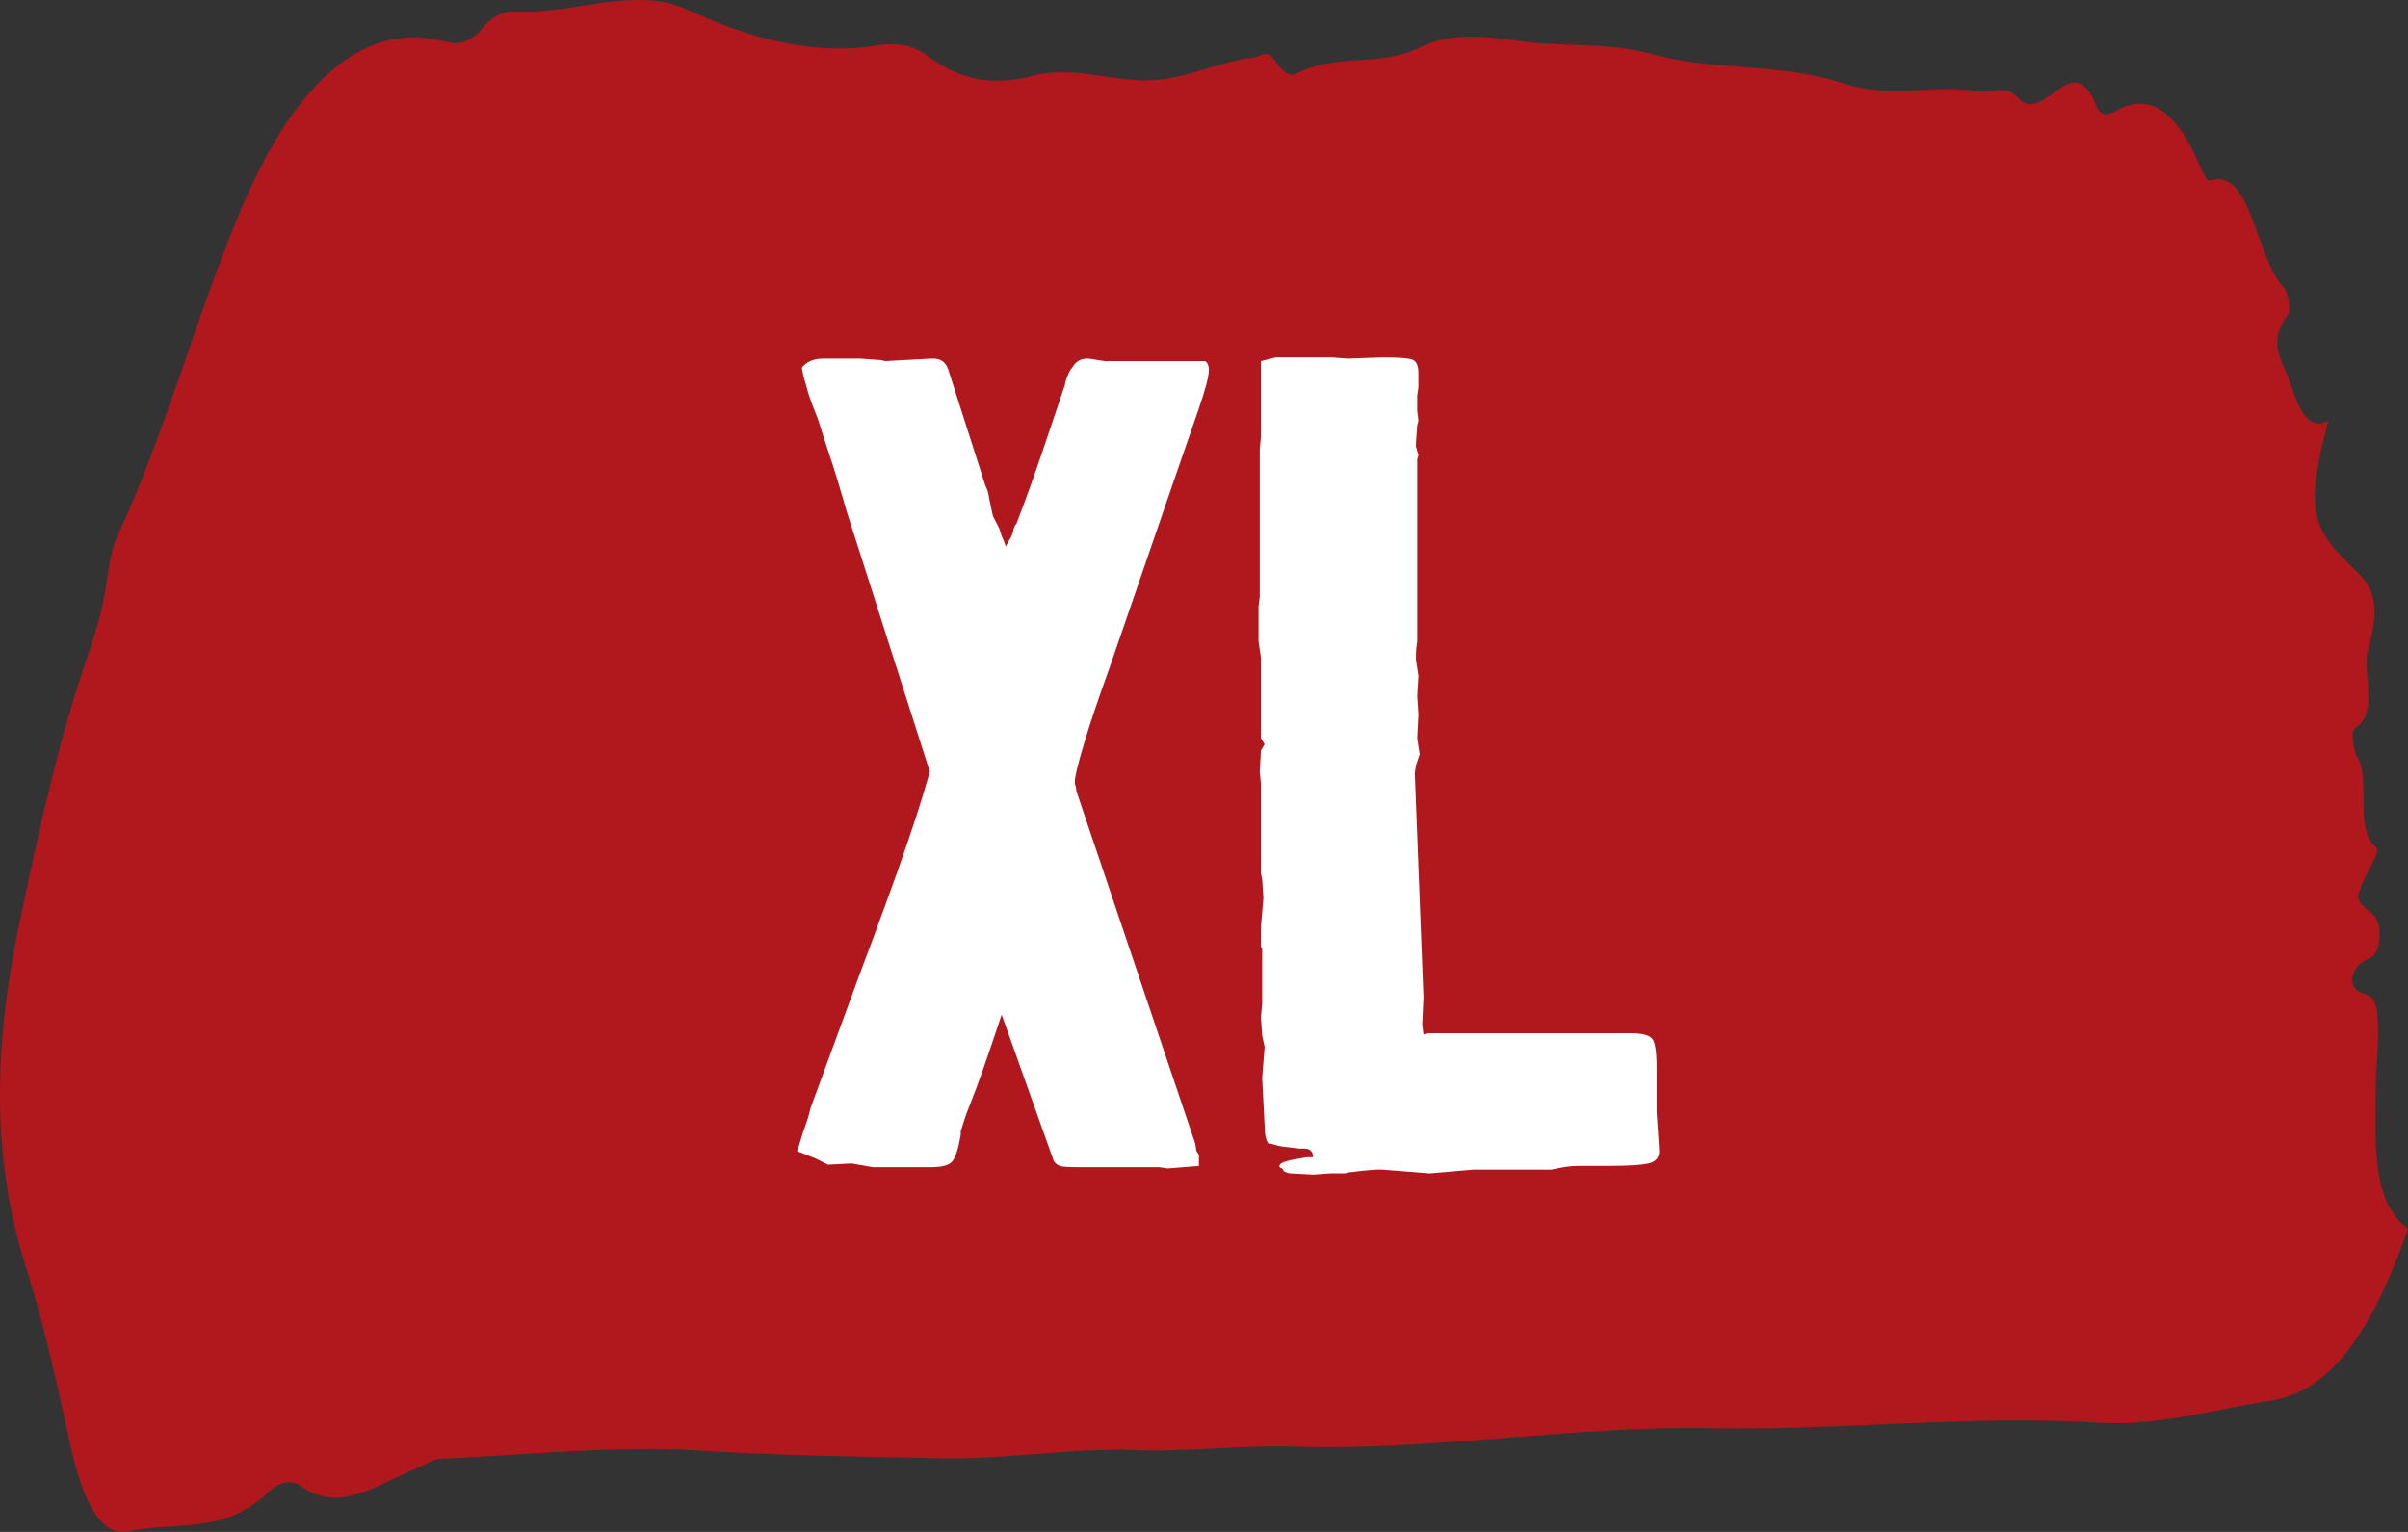
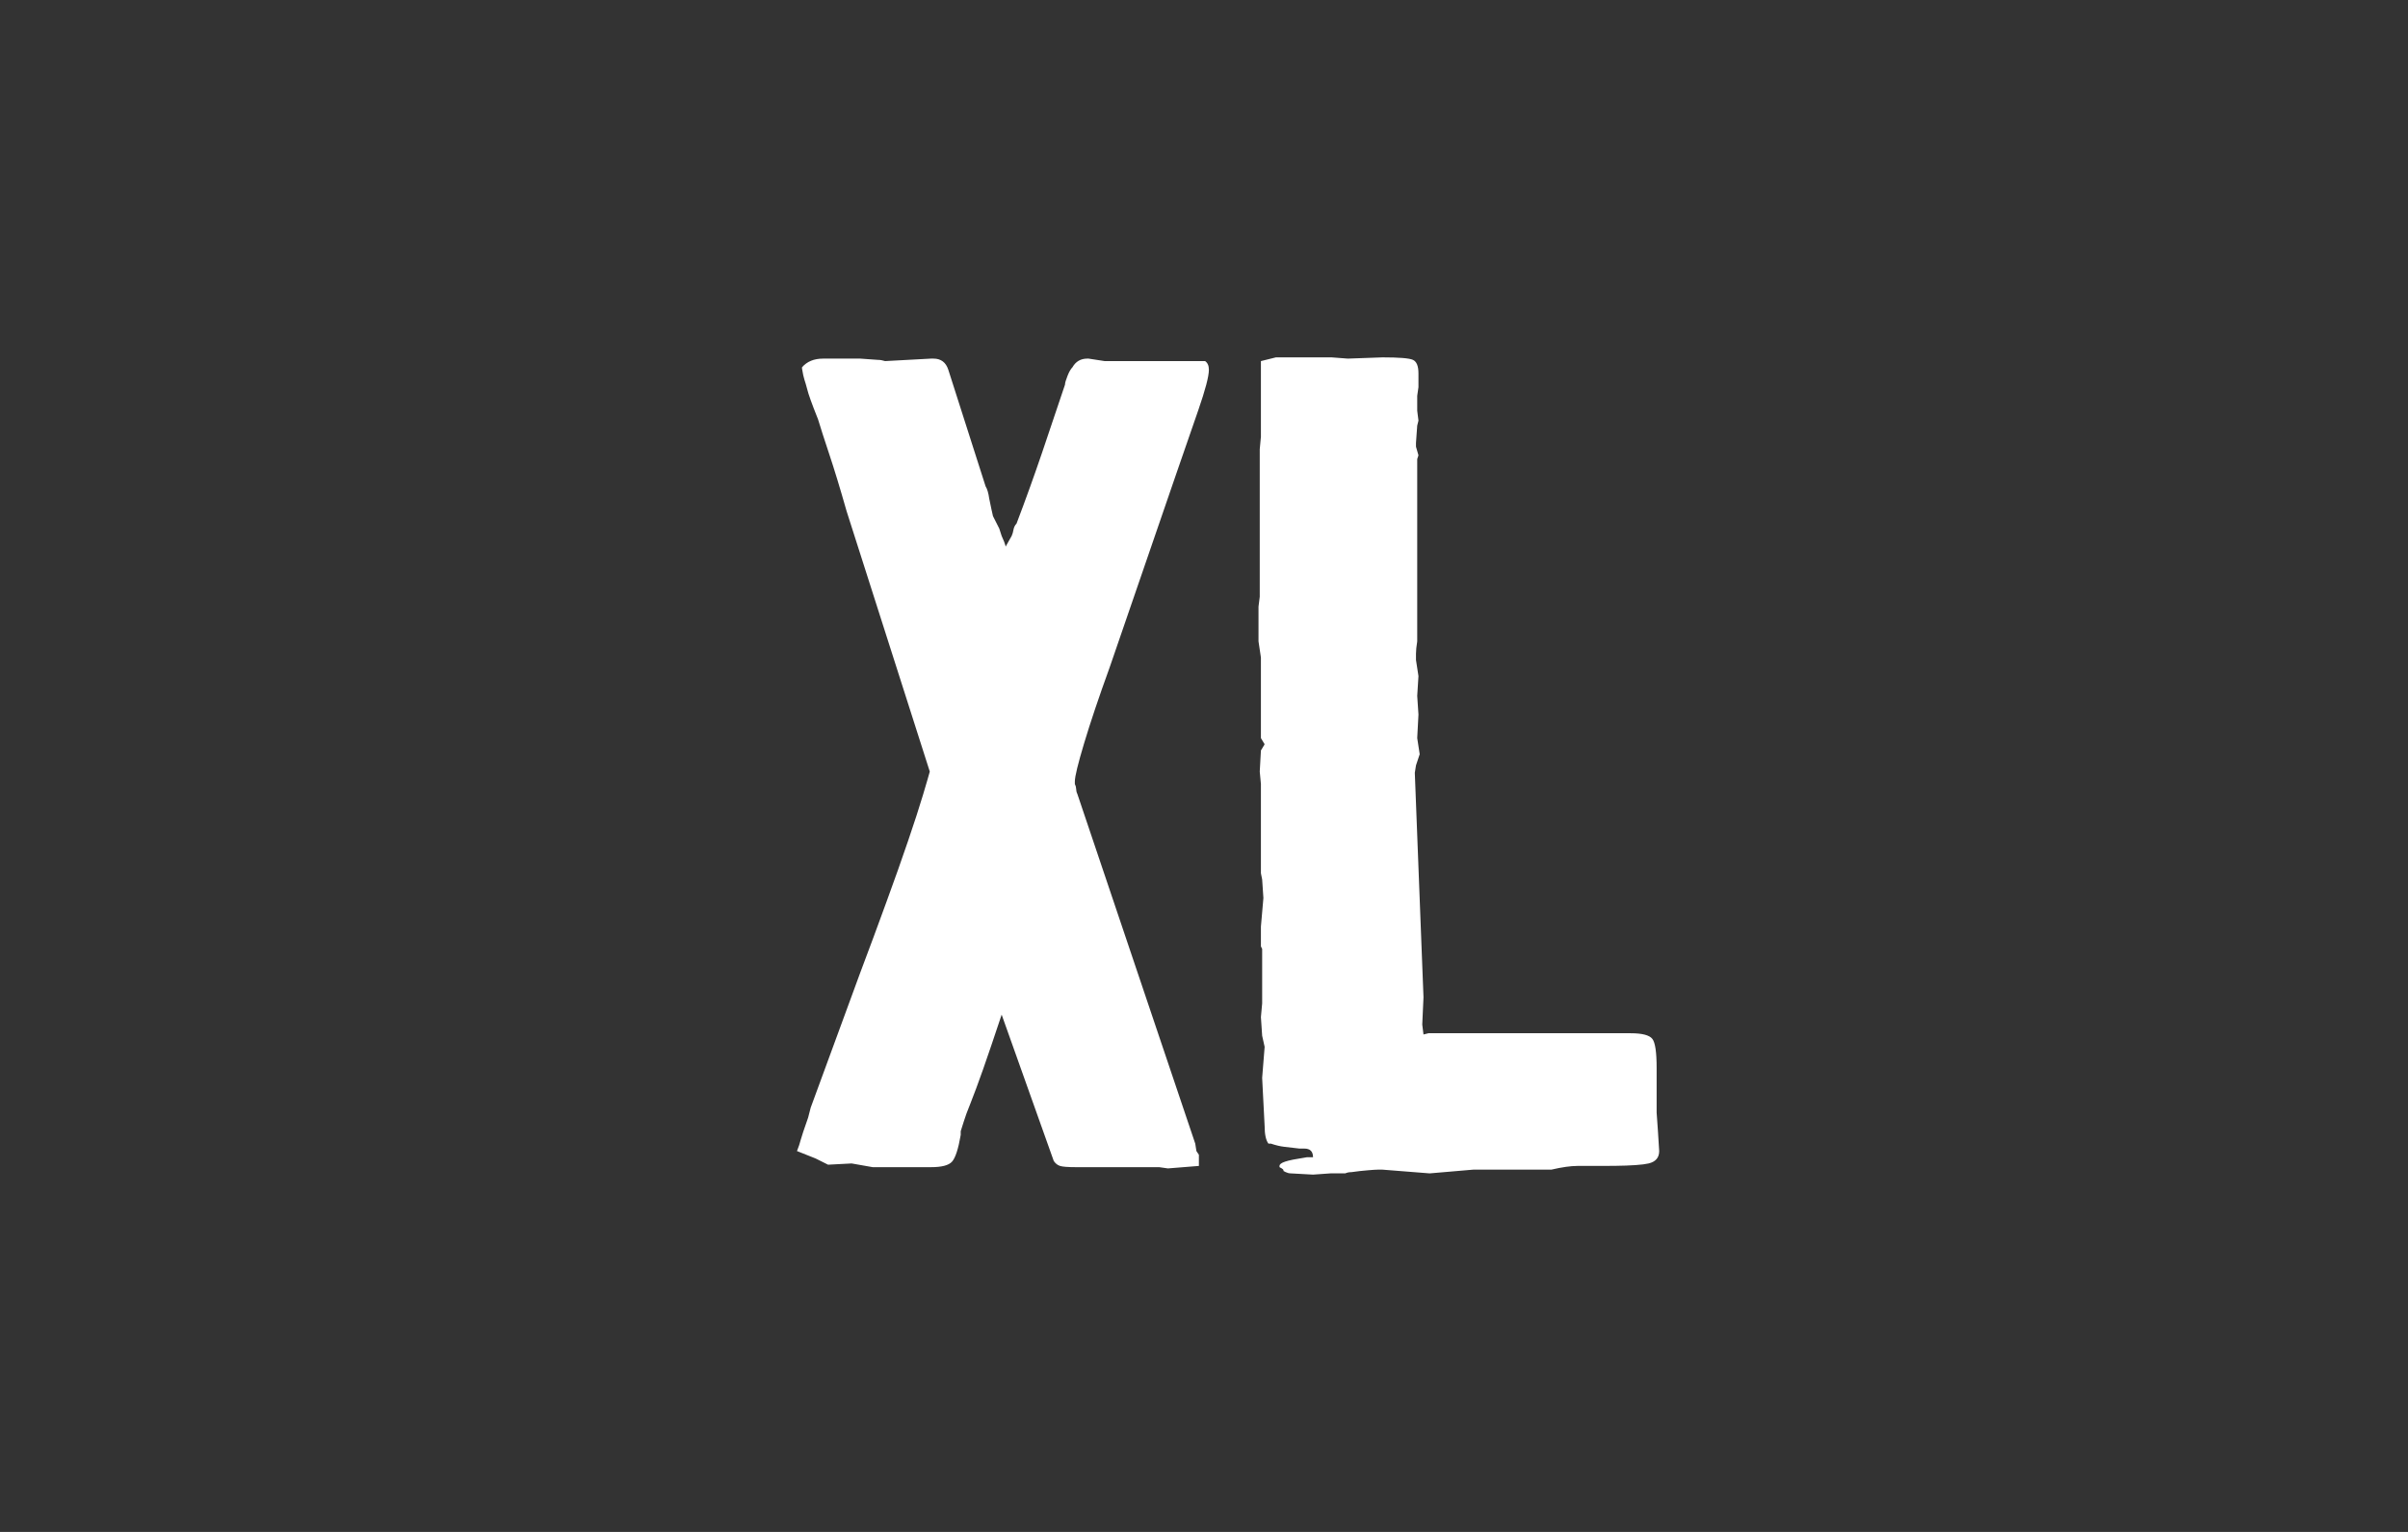
<svg xmlns="http://www.w3.org/2000/svg" width="33px" height="21px" viewBox="0 0 33 21" version="1.1">
  <rect x="0" y="0" width="33" height="21" fill="#333333" stroke="none" />
  <title>Group Copy</title>
  <g id="Page-1" stroke="none" stroke-width="1" fill="none" fill-rule="evenodd">
    <g id="marktfinder-neu-desktop" transform="translate(-518, -525)">
      <g id="Group-10" transform="translate(298, 519)">
        <g id="Group-Copy" transform="translate(220, 6)">
-           <path d="M1.093,15.231 C1.392,14.089 1.344,13.789 0.82,13.278 C0.567,13.03 0.321,12.866 0.552,12.075 C0.63,11.807 0.394,11.225 0.725,11.02 C0.793,10.977 0.739,10.686 0.702,10.631 C0.498,10.329 0.751,9.633 0.433,9.379 C0.362,9.323 0.609,9.014 0.689,8.71 C0.622,8.463 0.344,8.544 0.397,8.099 C0.438,7.739 0.669,7.957 0.768,7.592 C0.742,7.252 0.464,7.521 0.422,7.112 C0.386,6.759 0.441,6.438 0.441,6.106 C0.442,5.377 0.518,4.534 0,4.155 C0.484,2.769 1.051,1.93 1.87,1.802 C2.651,1.68 3.428,1.449 4.212,1.496 C5.992,1.607 7.771,1.388 9.551,1.421 C11.461,1.457 13.368,1.108 15.276,1.169 C16.007,1.193 16.733,1.092 17.462,1.122 C18.318,1.153 19.174,0.997 20.03,1.009 C21.156,1.027 22.283,1.047 23.411,1.114 C24.592,1.185 25.774,1.056 26.956,1.003 C27.081,0.997 27.206,0.903 27.331,0.853 C27.843,0.648 28.345,0.242 28.883,0.634 C29.008,0.725 29.187,0.676 29.31,0.556 C29.929,-0.048 30.595,0.149 31.24,0.009 C31.65,-0.084 31.894,0.536 32.035,1.189 C32.217,2.021 32.399,2.859 32.64,3.613 C33.141,5.185 33.069,6.749 32.73,8.363 C32.468,9.615 32.195,10.856 31.811,11.97 C31.692,12.318 31.585,12.649 31.532,13.063 C31.504,13.28 31.457,13.515 31.383,13.671 C30.735,15.054 30.282,16.765 29.668,18.196 C28.949,19.865 28.025,20.709 26.935,20.437 C26.716,20.379 26.563,20.401 26.381,20.622 C26.26,20.768 26.101,20.851 25.961,20.843 C25.275,20.797 24.594,21.088 23.908,20.973 C23.78,20.95 23.655,20.902 23.53,20.845 C22.694,20.464 21.855,20.239 20.994,20.375 C20.761,20.415 20.504,20.399 20.289,20.235 C19.81,19.868 19.329,19.831 18.835,19.963 C18.292,20.105 17.754,19.874 17.209,19.9 C16.74,19.922 16.29,20.157 15.827,20.21 C15.731,20.219 15.641,20.33 15.544,20.192 C15.452,20.056 15.345,19.934 15.238,19.989 C14.681,20.277 14.1,20.077 13.548,20.346 C12.983,20.622 12.425,20.444 11.865,20.405 C11.367,20.37 10.864,20.397 10.371,20.261 C9.493,20.017 8.609,20.147 7.726,19.853 C7.132,19.653 6.488,19.843 5.866,19.746 C5.689,19.719 5.514,19.853 5.334,19.65 C5.208,19.508 5.058,19.586 4.912,19.687 C4.702,19.829 4.475,20.068 4.273,19.551 C4.191,19.338 4.031,19.474 3.912,19.525 C3.52,19.693 3.196,19.456 2.92,18.876 C2.855,18.742 2.772,18.506 2.714,18.525 C2.148,18.717 2.079,17.442 1.709,17.068 C1.648,17.002 1.597,16.752 1.646,16.689 C1.946,16.279 1.709,16.047 1.603,15.718 C1.481,15.343 1.347,15.099 1.093,15.231" id="Fill-1" fill="#B1181E" transform="translate(16.5, 10.5) rotate(180) translate(-16.5, -10.5) " />
          <path d="M13.778,7.476 C13.772,7.451 13.755,7.408 13.727,7.347 L13.727,7.347 L13.694,7.245 L13.608,7.075 C13.597,7.03 13.58,6.95 13.557,6.837 C13.546,6.758 13.529,6.701 13.507,6.667 L13.507,6.667 L12.996,5.069 C12.963,4.967 12.895,4.916 12.793,4.916 L12.793,4.916 L12.758,4.916 L12.13,4.95 C12.095,4.939 12.062,4.933 12.027,4.933 L12.027,4.933 L11.79,4.916 L11.28,4.916 C11.155,4.916 11.059,4.956 10.991,5.035 L10.991,5.035 L10.991,5.052 C11.002,5.12 11.013,5.171 11.024,5.205 C11.036,5.239 11.047,5.279 11.059,5.324 C11.07,5.369 11.087,5.423 11.11,5.486 C11.132,5.548 11.166,5.636 11.211,5.749 C11.245,5.862 11.296,6.021 11.364,6.225 C11.432,6.429 11.512,6.69 11.602,7.007 L11.602,7.007 L12.742,10.577 C12.73,10.622 12.699,10.73 12.648,10.9 C12.597,11.07 12.529,11.28 12.444,11.529 C12.359,11.778 12.26,12.059 12.146,12.37 C12.033,12.682 11.914,13.002 11.79,13.331 L11.79,13.331 L11.11,15.184 L11.075,15.32 C11.019,15.479 10.985,15.581 10.973,15.626 C10.962,15.671 10.945,15.722 10.922,15.779 L10.922,15.779 L11.178,15.881 L11.348,15.966 L11.671,15.949 L11.96,16 L12.758,16 C12.906,16 13.002,15.975 13.047,15.924 C13.093,15.873 13.133,15.751 13.166,15.558 L13.166,15.558 L13.166,15.507 C13.178,15.473 13.192,15.428 13.209,15.371 C13.226,15.314 13.257,15.229 13.303,15.116 C13.348,15.003 13.405,14.85 13.473,14.657 C13.54,14.464 13.626,14.215 13.727,13.909 L13.727,13.909 L14.441,15.915 C14.464,15.949 14.492,15.972 14.527,15.983 C14.56,15.994 14.634,16 14.748,16 L14.748,16 L15.886,16 L16.006,16.017 L16.43,15.983 L16.43,15.83 L16.396,15.779 L16.38,15.677 L14.764,10.883 C14.753,10.86 14.748,10.838 14.748,10.815 L14.743,10.781 L14.743,10.781 L14.73,10.747 L14.73,10.713 C14.73,10.645 14.773,10.469 14.858,10.186 C14.943,9.903 15.059,9.557 15.207,9.149 L15.207,9.149 L16.125,6.48 C16.227,6.185 16.326,5.899 16.422,5.622 C16.518,5.344 16.567,5.16 16.567,5.069 C16.567,5.012 16.549,4.973 16.515,4.95 L16.515,4.95 L15.139,4.95 L14.918,4.916 L14.9,4.916 C14.81,4.916 14.742,4.956 14.697,5.035 C14.674,5.058 14.651,5.097 14.629,5.154 C14.606,5.211 14.595,5.25 14.595,5.273 C14.492,5.579 14.388,5.891 14.28,6.208 C14.172,6.525 14.056,6.848 13.931,7.177 C13.909,7.2 13.895,7.228 13.889,7.262 C13.883,7.296 13.875,7.324 13.864,7.347 L13.864,7.347 L13.781,7.494 L13.778,7.476 Z M17.994,16.102 L18.233,16.085 L18.436,16.085 C18.459,16.074 18.488,16.068 18.521,16.068 C18.601,16.057 18.674,16.048 18.742,16.043 C18.811,16.037 18.856,16.034 18.878,16.034 L18.878,16.034 L18.947,16.034 L19.593,16.085 L20.188,16.034 L21.259,16.034 C21.406,16 21.525,15.983 21.616,15.983 L21.616,15.983 L22.122,15.982 C22.356,15.979 22.513,15.968 22.593,15.949 C22.689,15.926 22.738,15.87 22.738,15.779 L22.738,15.779 L22.721,15.507 L22.703,15.252 L22.703,14.64 C22.703,14.425 22.684,14.291 22.644,14.241 C22.604,14.19 22.505,14.164 22.346,14.164 L22.346,14.164 L19.576,14.164 L19.508,14.181 L19.491,14.045 L19.508,13.671 L19.389,10.594 L19.405,10.492 L19.456,10.339 L19.422,10.118 L19.439,9.795 L19.422,9.54 L19.439,9.268 L19.405,9.047 L19.405,8.962 C19.405,8.917 19.411,8.86 19.422,8.792 L19.422,8.792 L19.422,6.293 L19.439,6.242 L19.405,6.123 L19.405,6.072 L19.422,5.834 L19.439,5.766 L19.422,5.63 L19.422,5.426 L19.439,5.307 L19.439,5.12 C19.439,5.018 19.414,4.956 19.363,4.933 C19.312,4.91 19.173,4.899 18.947,4.899 L18.947,4.899 L18.471,4.916 L18.25,4.899 L17.485,4.899 L17.28,4.95 L17.28,5.987 L17.264,6.157 L17.264,8.18 L17.247,8.316 L17.247,8.792 L17.28,9.013 L17.28,10.118 L17.331,10.203 L17.28,10.288 L17.264,10.577 L17.28,10.747 L17.28,11.971 L17.297,12.056 L17.314,12.311 L17.28,12.702 L17.28,12.974 L17.297,13.008 L17.297,13.756 L17.28,13.943 L17.297,14.198 L17.331,14.351 L17.297,14.776 L17.331,15.439 C17.331,15.552 17.349,15.632 17.383,15.677 L17.383,15.677 L17.416,15.677 C17.485,15.7 17.544,15.714 17.595,15.72 C17.646,15.725 17.717,15.734 17.808,15.745 L17.808,15.745 L17.875,15.745 C17.955,15.745 17.994,15.785 17.994,15.864 L17.994,15.864 L17.91,15.864 C17.762,15.887 17.663,15.906 17.612,15.924 C17.561,15.941 17.535,15.96 17.535,15.983 L17.535,15.983 L17.535,16 C17.581,16.023 17.598,16.04 17.587,16.051 L17.587,16.051 L17.62,16.068 C17.643,16.079 17.666,16.085 17.689,16.085 L17.689,16.085 L17.994,16.102 Z" id="XL" fill="#FFFFFF" fill-rule="nonzero" />
        </g>
      </g>
    </g>
  </g>
</svg>